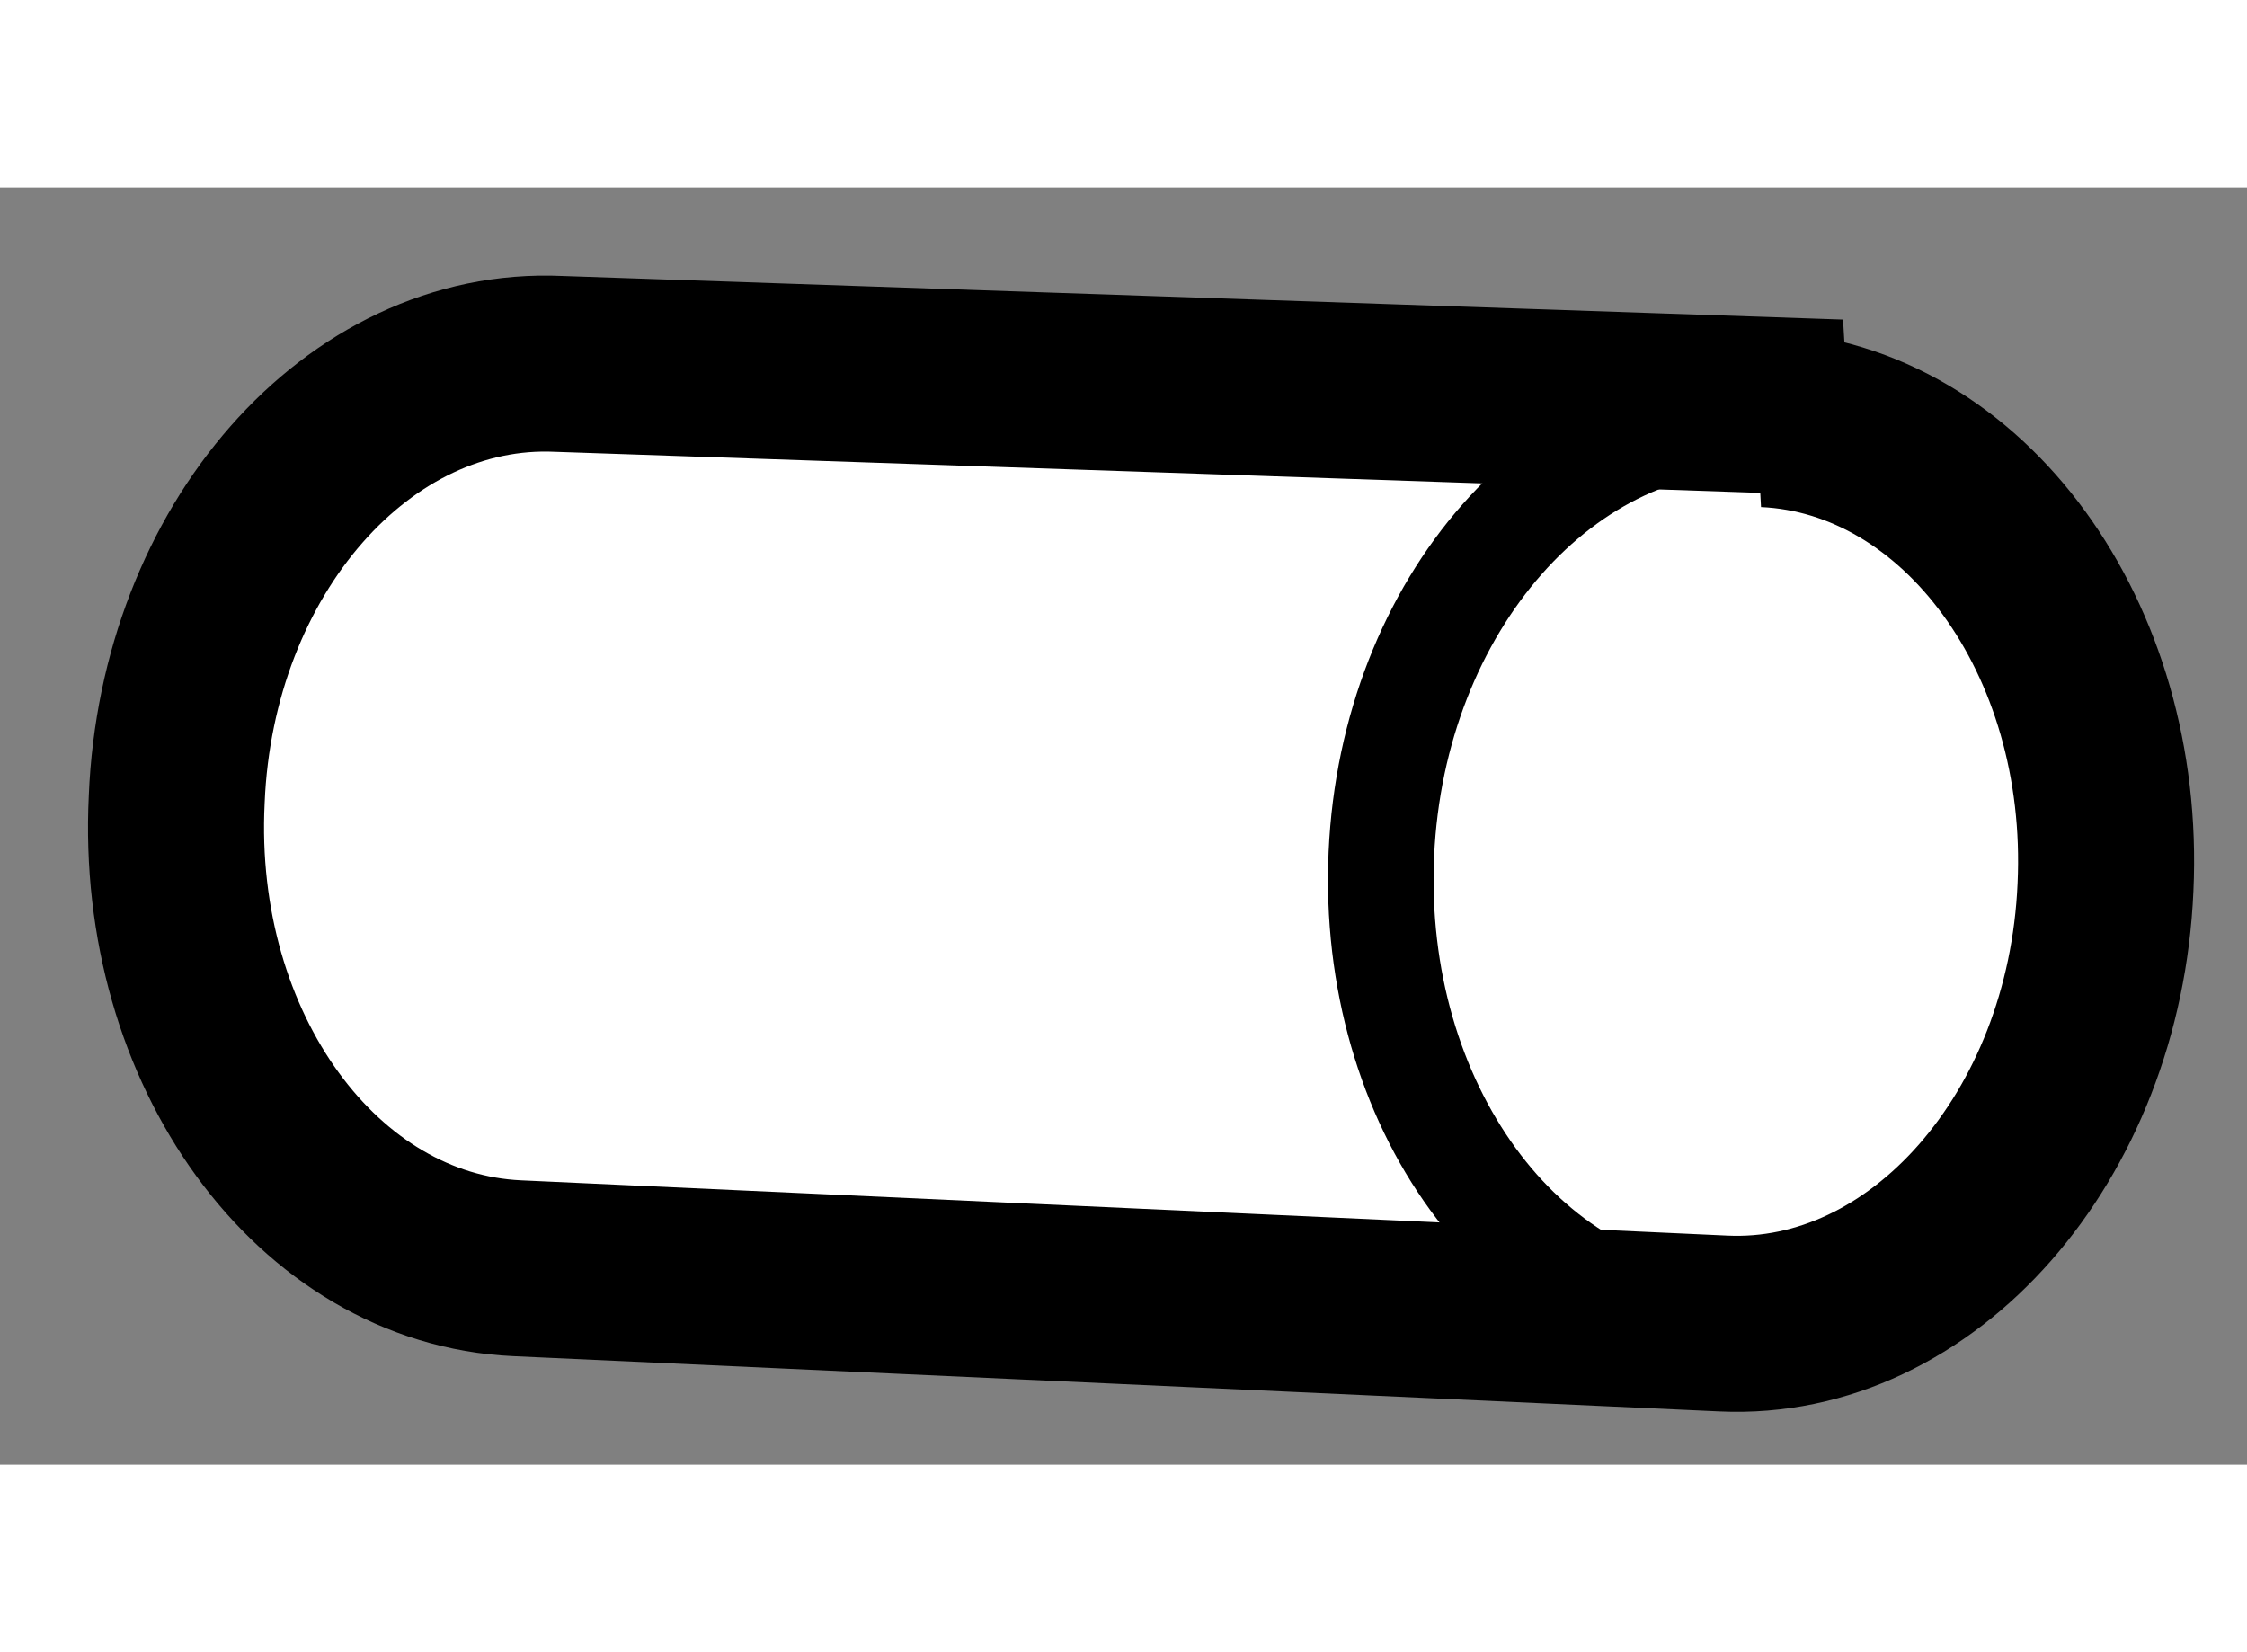
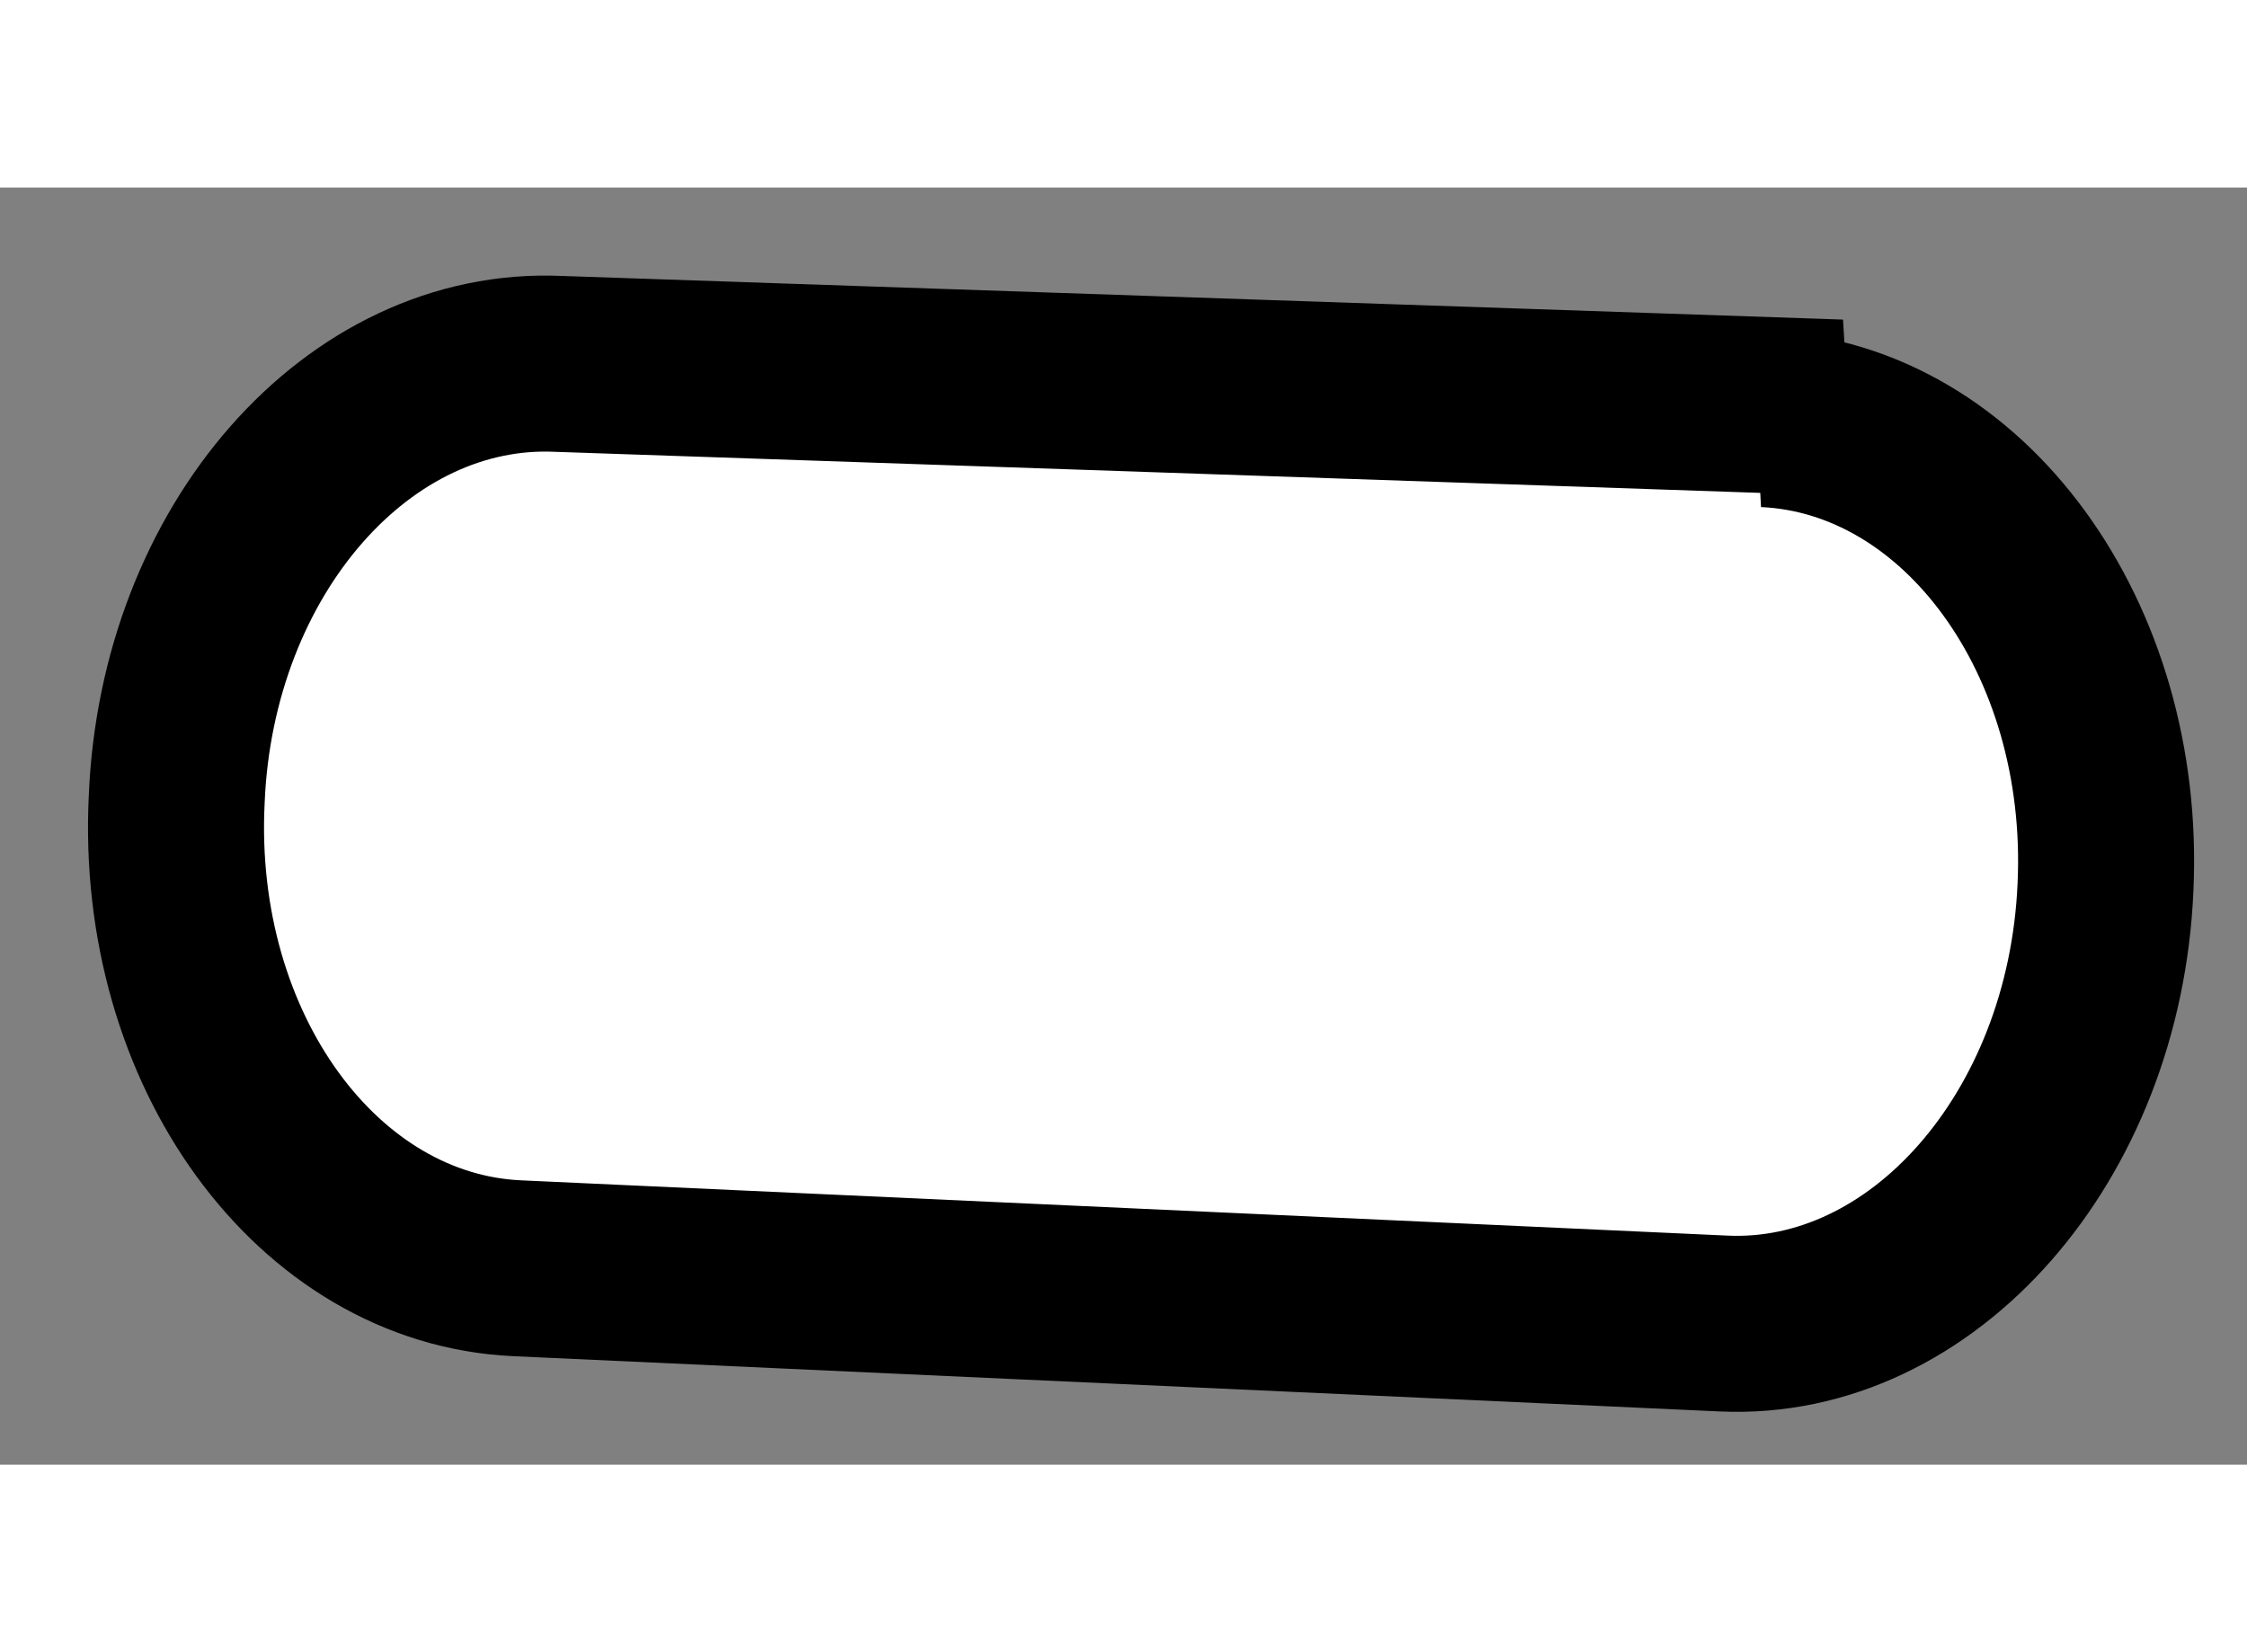
<svg xmlns="http://www.w3.org/2000/svg" version="1.1" x="0px" y="0px" width="244.8px" height="180px" viewBox="166.115 24.277 6.383 3.628" enable-background="new 0 0 244.8 180" xml:space="preserve">
  <rect x="166.115" y="24.277" width="6.383" height="3.628" fill="#808080" stroke="none" />
  <g>
    <path fill="#FFFFFF" stroke="#000000" stroke-width="0.5" d="M171.129,24.935c0.564,0.026,1,0.621,0.967,1.33    c-0.031,0.711-0.521,1.265-1.085,1.239l-3.427-0.157c-0.567-0.026-1.002-0.621-0.967-1.332c0.029-0.709,0.516-1.263,1.085-1.237    l3.64,0.124L171.129,24.935z" />
-     <path fill="none" stroke="#000000" stroke-width="0.3" d="M171.011,27.503c-0.571-0.026-1.004-0.622-0.972-1.333    c0.032-0.709,0.519-1.262,1.09-1.236" />
  </g>
</svg>